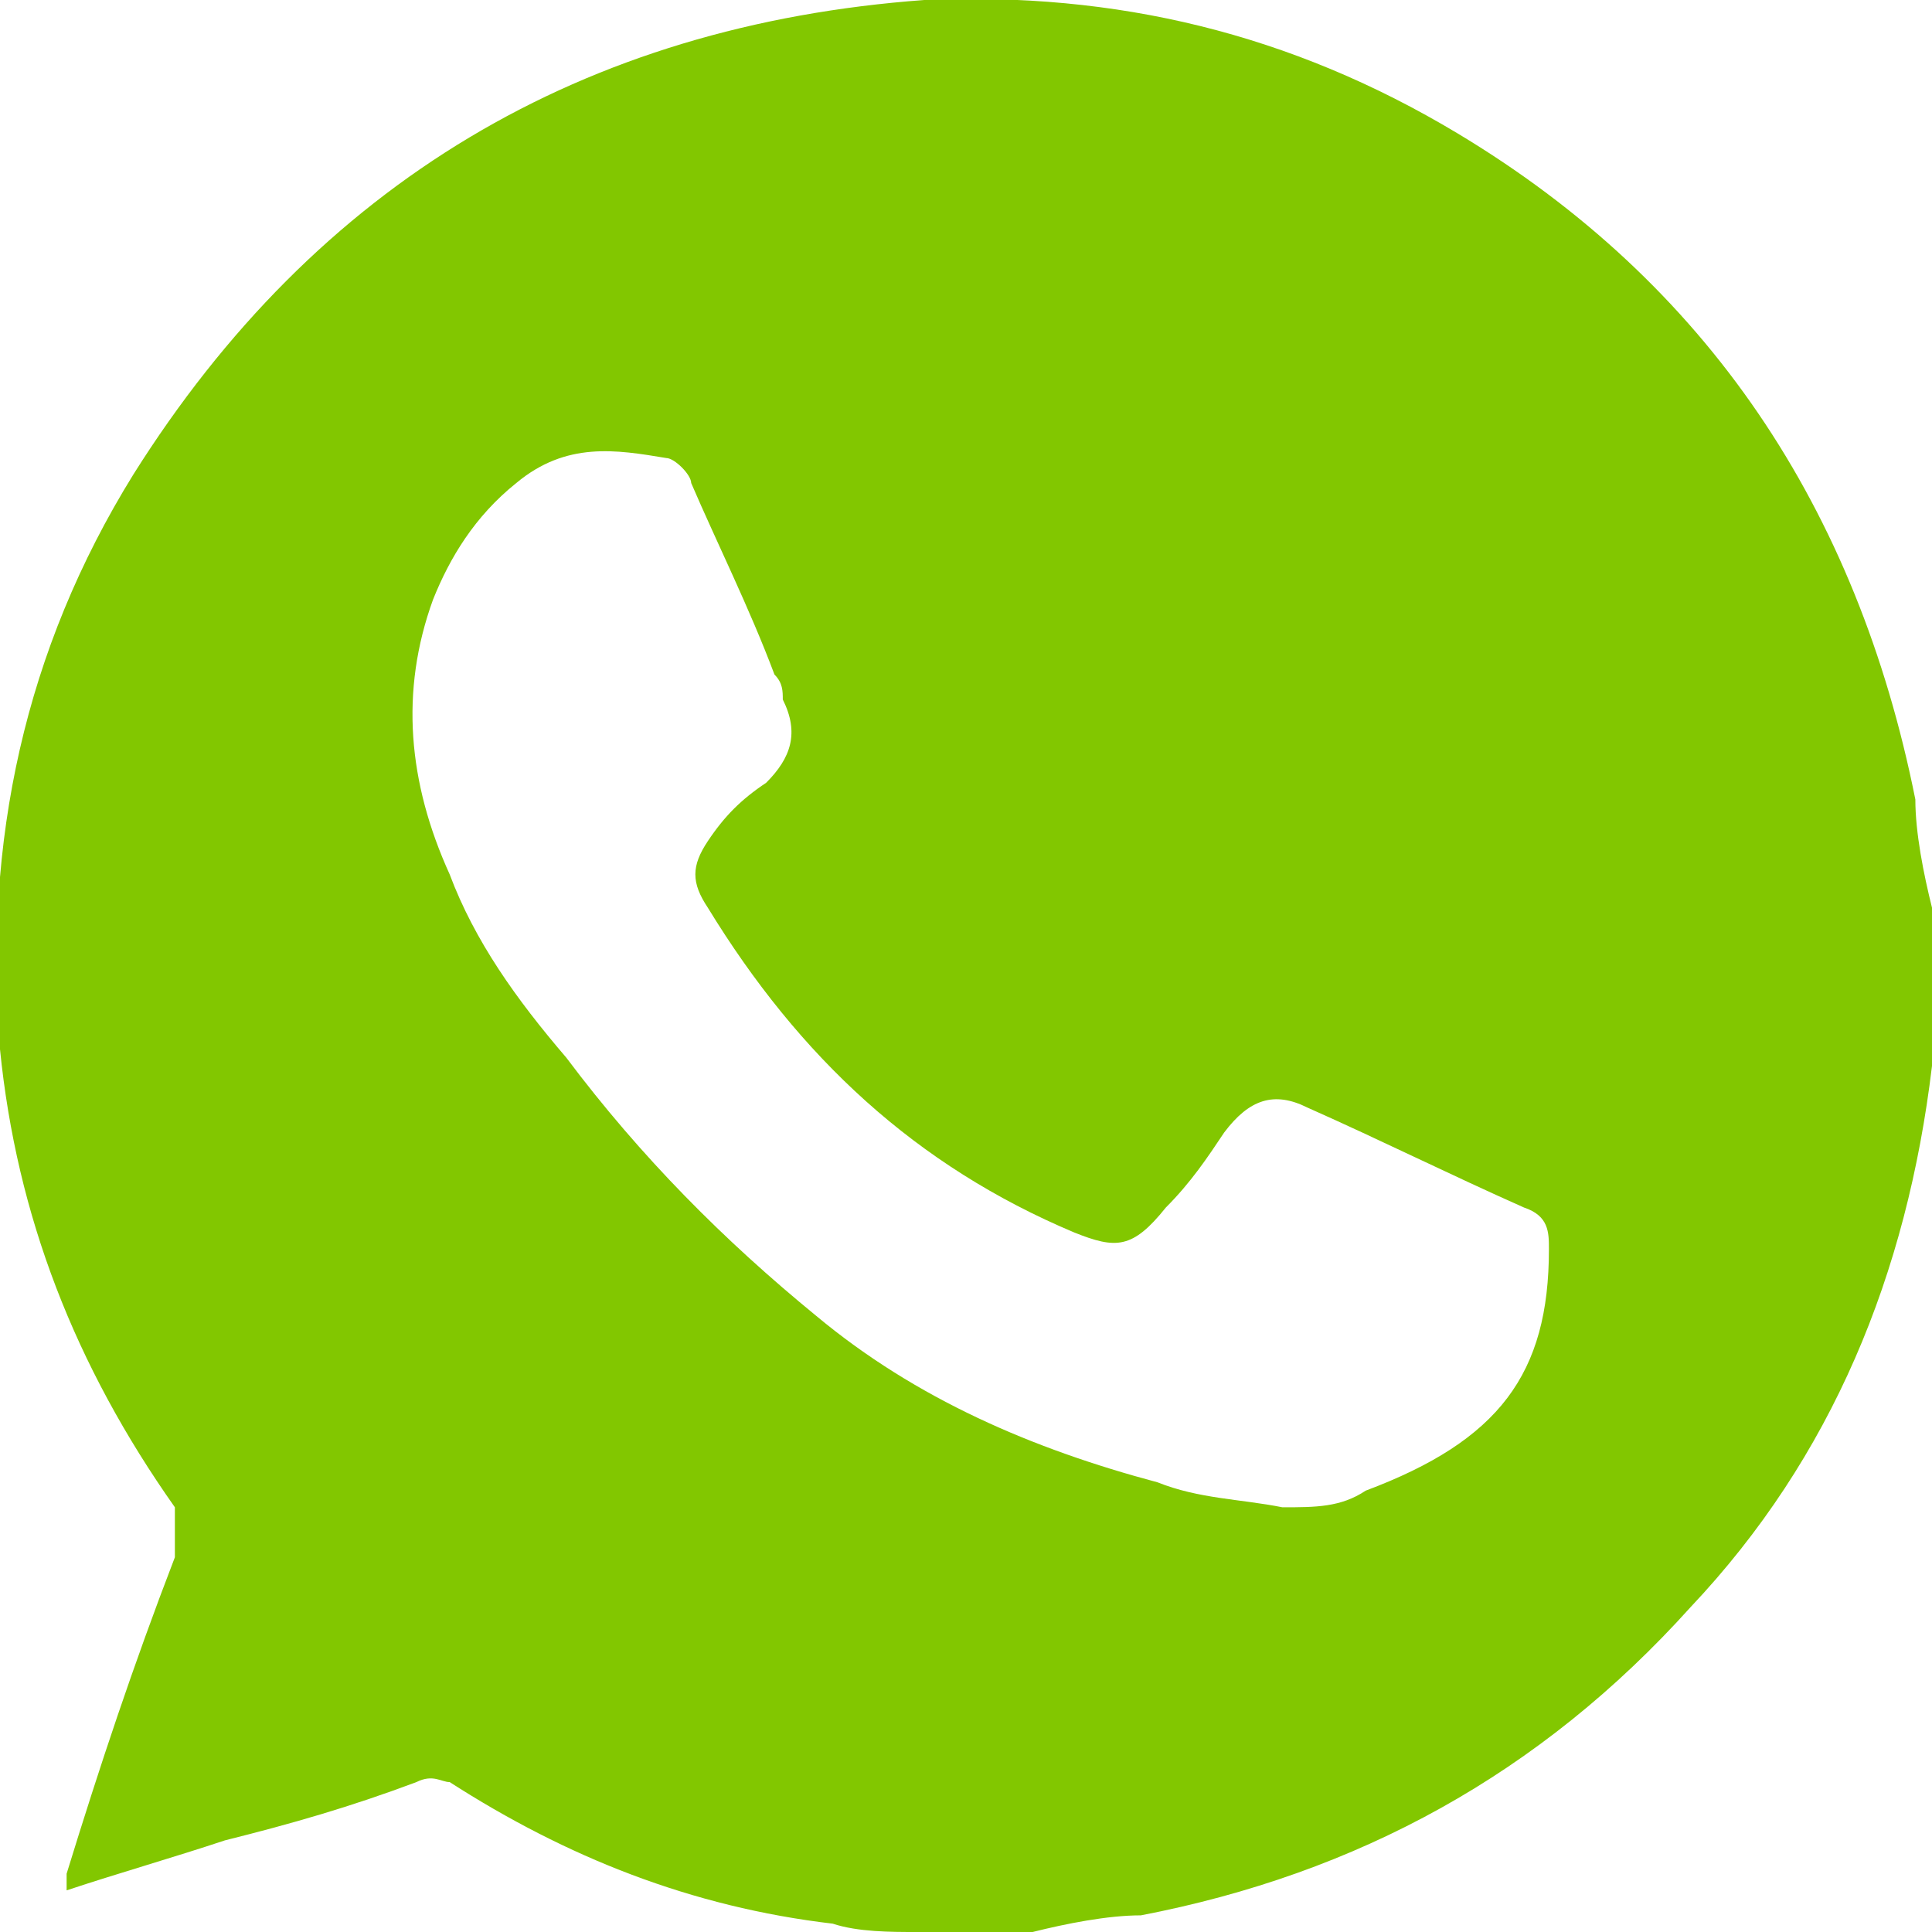
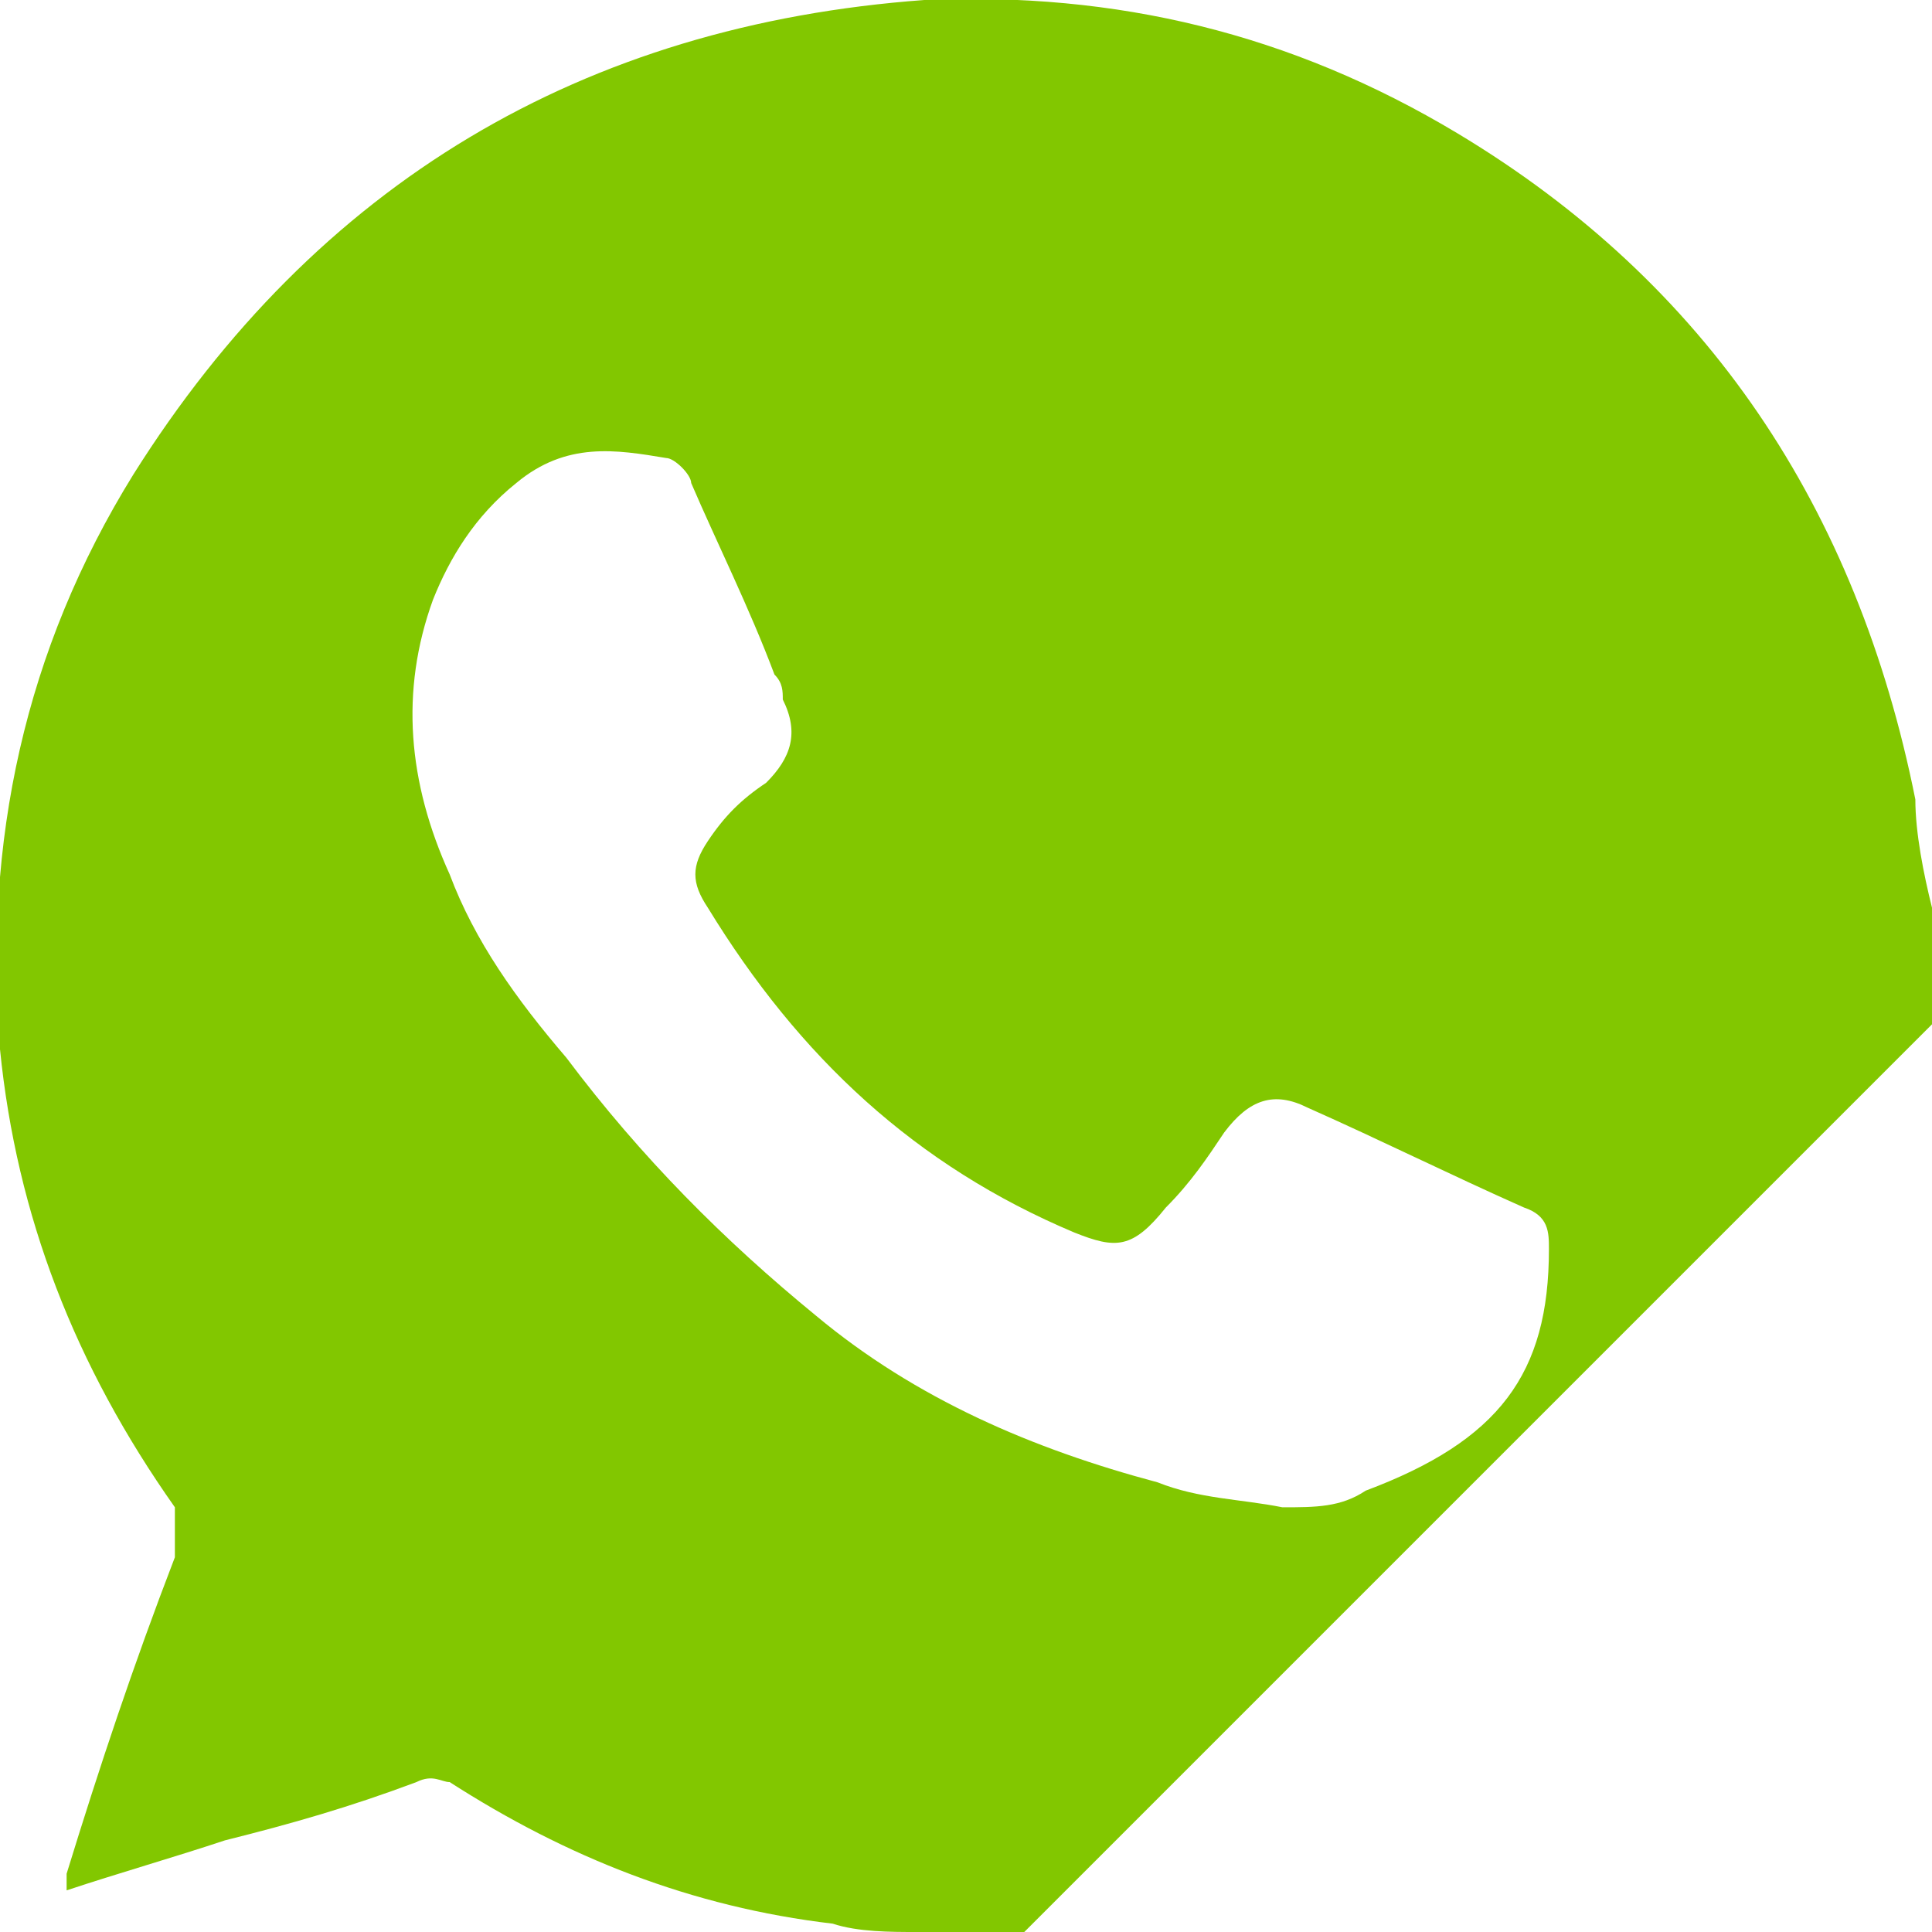
<svg xmlns="http://www.w3.org/2000/svg" id="Capa_1" data-name="Capa 1" viewBox="0 0 23.2 23.2">
  <defs>
    <style>
      .cls-1 {
        fill: #82c700;
        stroke-width: 0px;
      }
    </style>
  </defs>
-   <path class="cls-1" d="m12.3,23.2h-1.3c-.3,0-.7,0-1-.1-1.7-.2-3.2-.8-4.6-1.7-.1,0-.2-.1-.4,0-.8.3-1.5.5-2.3.7-.6.2-1.3.4-1.9.6,0,0,0-.2,0-.2.4-1.3.8-2.5,1.3-3.8,0-.2,0-.4,0-.6C.9,16.4.2,14.6,0,12.6c-.2-2.5.3-4.8,1.6-6.9C3.8,2.2,7,.3,11.1,0c2.3-.1,4.4.4,6.4,1.6,3,1.8,4.8,4.5,5.5,8,0,.4.1.9.2,1.3v1.4c0,.2,0,.3,0,.5-.3,2.5-1.2,4.7-2.9,6.5-1.8,2-4,3.2-6.6,3.7-.4,0-.9.1-1.3.2Zm3.1-5.1c.4,0,.7,0,1-.2,1.6-.6,2.2-1.4,2.2-2.9,0-.2,0-.4-.3-.5-.9-.4-1.7-.8-2.6-1.2-.4-.2-.7-.1-1,.3-.2.3-.4.6-.7.9-.4.5-.6.5-1.1.3-1.9-.8-3.3-2.1-4.4-3.9-.2-.3-.2-.5,0-.8.2-.3.4-.5.7-.7.3-.3.4-.6.2-1,0-.1,0-.2-.1-.3-.3-.8-.7-1.6-1-2.3,0-.1-.2-.3-.3-.3-.6-.1-1.2-.2-1.8.3-.5.4-.8.9-1,1.4-.4,1.1-.3,2.2.2,3.3.3.8.8,1.5,1.4,2.2.9,1.2,1.9,2.2,3,3.1,1.2,1,2.6,1.6,4.1,2,.5.2,1,.2,1.5.3Z" />
+   <path class="cls-1" d="m12.3,23.2h-1.3c-.3,0-.7,0-1-.1-1.7-.2-3.2-.8-4.6-1.7-.1,0-.2-.1-.4,0-.8.3-1.5.5-2.3.7-.6.2-1.3.4-1.9.6,0,0,0-.2,0-.2.4-1.3.8-2.5,1.3-3.8,0-.2,0-.4,0-.6C.9,16.4.2,14.6,0,12.6c-.2-2.5.3-4.8,1.6-6.9C3.8,2.2,7,.3,11.1,0c2.3-.1,4.4.4,6.4,1.6,3,1.8,4.8,4.5,5.5,8,0,.4.1.9.2,1.3v1.4Zm3.1-5.1c.4,0,.7,0,1-.2,1.6-.6,2.2-1.4,2.2-2.9,0-.2,0-.4-.3-.5-.9-.4-1.7-.8-2.6-1.2-.4-.2-.7-.1-1,.3-.2.3-.4.6-.7.9-.4.5-.6.5-1.1.3-1.9-.8-3.3-2.1-4.4-3.9-.2-.3-.2-.5,0-.8.2-.3.4-.5.7-.7.3-.3.4-.6.2-1,0-.1,0-.2-.1-.3-.3-.8-.7-1.6-1-2.3,0-.1-.2-.3-.3-.3-.6-.1-1.2-.2-1.8.3-.5.4-.8.9-1,1.4-.4,1.1-.3,2.2.2,3.3.3.8.8,1.5,1.4,2.2.9,1.2,1.9,2.2,3,3.1,1.2,1,2.6,1.6,4.1,2,.5.2,1,.2,1.5.3Z" />
</svg>